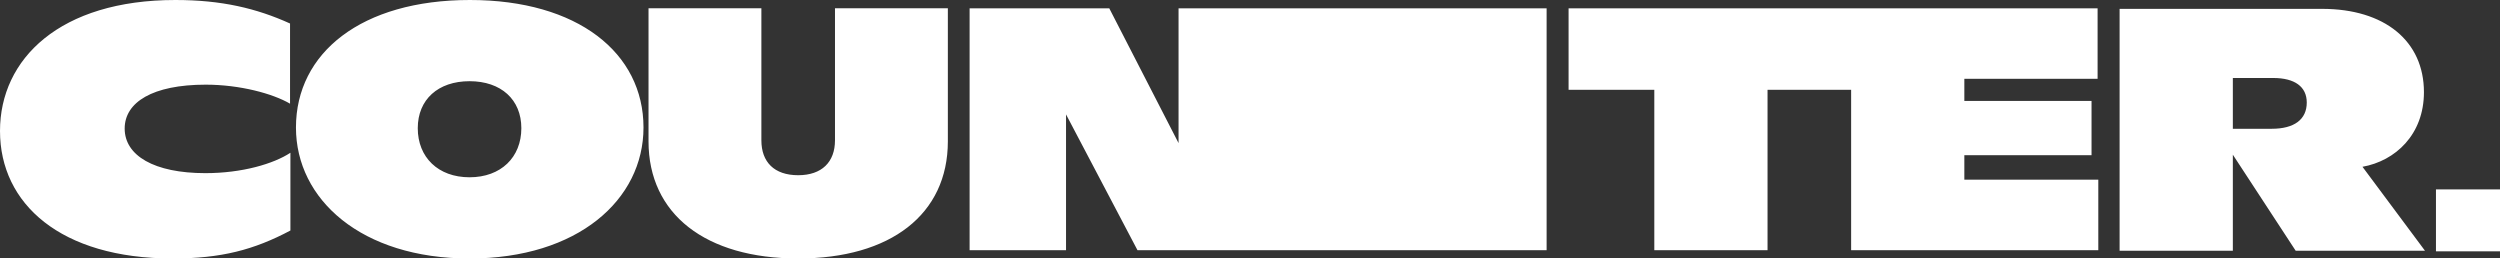
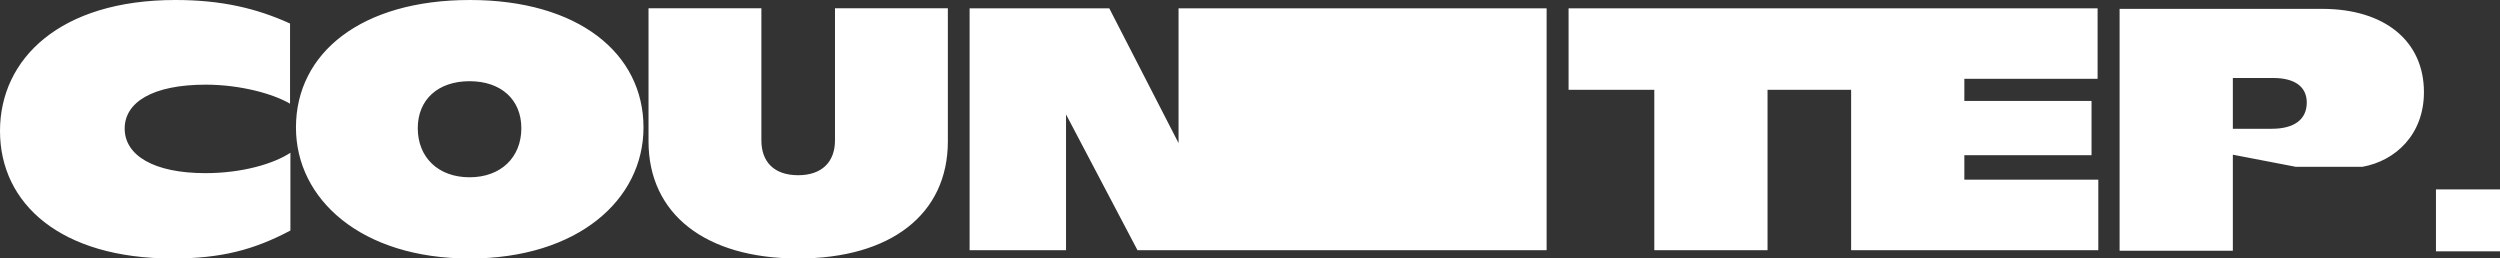
<svg xmlns="http://www.w3.org/2000/svg" fill="none" viewBox="0 0 1412 146" height="146" width="1412">
  <rect x="0" y="0" width="1412" height="146" fill="#333333" stroke="none" />
-   <path fill="white" d="M265.399 0C326.333 5.58718e-05 363.447 29.87 363.447 72.023C363.447 112.814 326.333 146 265.204 146C204.076 146 167.156 112.621 167.156 72.023C167.156 29.87 204.076 0 265.399 0ZM99.065 0C125.084 1.27091e-05 144.852 4.683 163.815 13.278V58.56C154.139 52.899 135.569 47.815 116.203 47.815C86.147 47.815 70.416 57.773 70.416 72.61C70.416 87.832 86.956 97.794 116.008 97.794C136.78 97.794 154.542 92.518 164.023 86.276V130.194C143.446 141.118 124.889 145.997 97.451 145.997C34.302 145.997 0 115.165 0 73.977C1.99645e-05 33.186 33.899 0 99.065 0ZM430.03 79.248C430.03 91.535 437.296 98.961 450.815 98.961C464.14 98.961 471.602 91.535 471.602 79.248V4.682H535.348V79.829C535.348 121.017 503.063 145.992 450.815 145.992C398.568 145.992 366.283 121.017 366.283 79.829V4.682H430.03V79.248ZM1412 106.955V141.955H1375.83V106.955H1412ZM1311.55 5.005C1346.85 5.005 1369.04 23.162 1369.04 52.05H1369.04C1369.04 76.046 1352.89 90.883 1334.33 94.203L1369.64 141.633H1296.61L1261.11 87.372V141.633H1197.15V5.005H1311.55ZM665.645 80.811V4.688H873.528V141.304H642.449L602.093 64.61V141.304H547.633V4.688H626.51L665.645 80.811ZM1184.72 44.501H1109.46V56.993H1181.3V87.645H1109.46V101.488H1185.12V141.304H1045.52V50.738H998.309V141.304H934.354V50.738H885.936V4.688H1184.72V44.501ZM265.204 45.861C247.439 45.861 235.954 56.208 235.954 72.408C235.954 88.814 247.443 100.126 265.204 100.126C282.956 100.126 294.455 88.814 294.455 72.408C294.455 56.208 282.969 45.861 265.204 45.861ZM1261.11 72.731H1283.09C1295.8 72.731 1302.86 67.467 1302.86 57.906C1302.86 48.922 1296.01 44.048 1283.9 44.048H1261.11V72.731Z" />
+   <path fill="white" d="M265.399 0C326.333 5.58718e-05 363.447 29.87 363.447 72.023C363.447 112.814 326.333 146 265.204 146C204.076 146 167.156 112.621 167.156 72.023C167.156 29.87 204.076 0 265.399 0ZM99.065 0C125.084 1.27091e-05 144.852 4.683 163.815 13.278V58.56C154.139 52.899 135.569 47.815 116.203 47.815C86.147 47.815 70.416 57.773 70.416 72.61C70.416 87.832 86.956 97.794 116.008 97.794C136.78 97.794 154.542 92.518 164.023 86.276V130.194C143.446 141.118 124.889 145.997 97.451 145.997C34.302 145.997 0 115.165 0 73.977C1.99645e-05 33.186 33.899 0 99.065 0ZM430.03 79.248C430.03 91.535 437.296 98.961 450.815 98.961C464.14 98.961 471.602 91.535 471.602 79.248V4.682H535.348V79.829C535.348 121.017 503.063 145.992 450.815 145.992C398.568 145.992 366.283 121.017 366.283 79.829V4.682H430.03V79.248ZM1412 106.955V141.955H1375.83V106.955H1412ZM1311.55 5.005C1346.85 5.005 1369.04 23.162 1369.04 52.05H1369.04C1369.04 76.046 1352.89 90.883 1334.33 94.203H1296.61L1261.11 87.372V141.633H1197.15V5.005H1311.55ZM665.645 80.811V4.688H873.528V141.304H642.449L602.093 64.61V141.304H547.633V4.688H626.51L665.645 80.811ZM1184.72 44.501H1109.46V56.993H1181.3V87.645H1109.46V101.488H1185.12V141.304H1045.52V50.738H998.309V141.304H934.354V50.738H885.936V4.688H1184.72V44.501ZM265.204 45.861C247.439 45.861 235.954 56.208 235.954 72.408C235.954 88.814 247.443 100.126 265.204 100.126C282.956 100.126 294.455 88.814 294.455 72.408C294.455 56.208 282.969 45.861 265.204 45.861ZM1261.11 72.731H1283.09C1295.8 72.731 1302.86 67.467 1302.86 57.906C1302.86 48.922 1296.01 44.048 1283.9 44.048H1261.11V72.731Z" />
</svg>